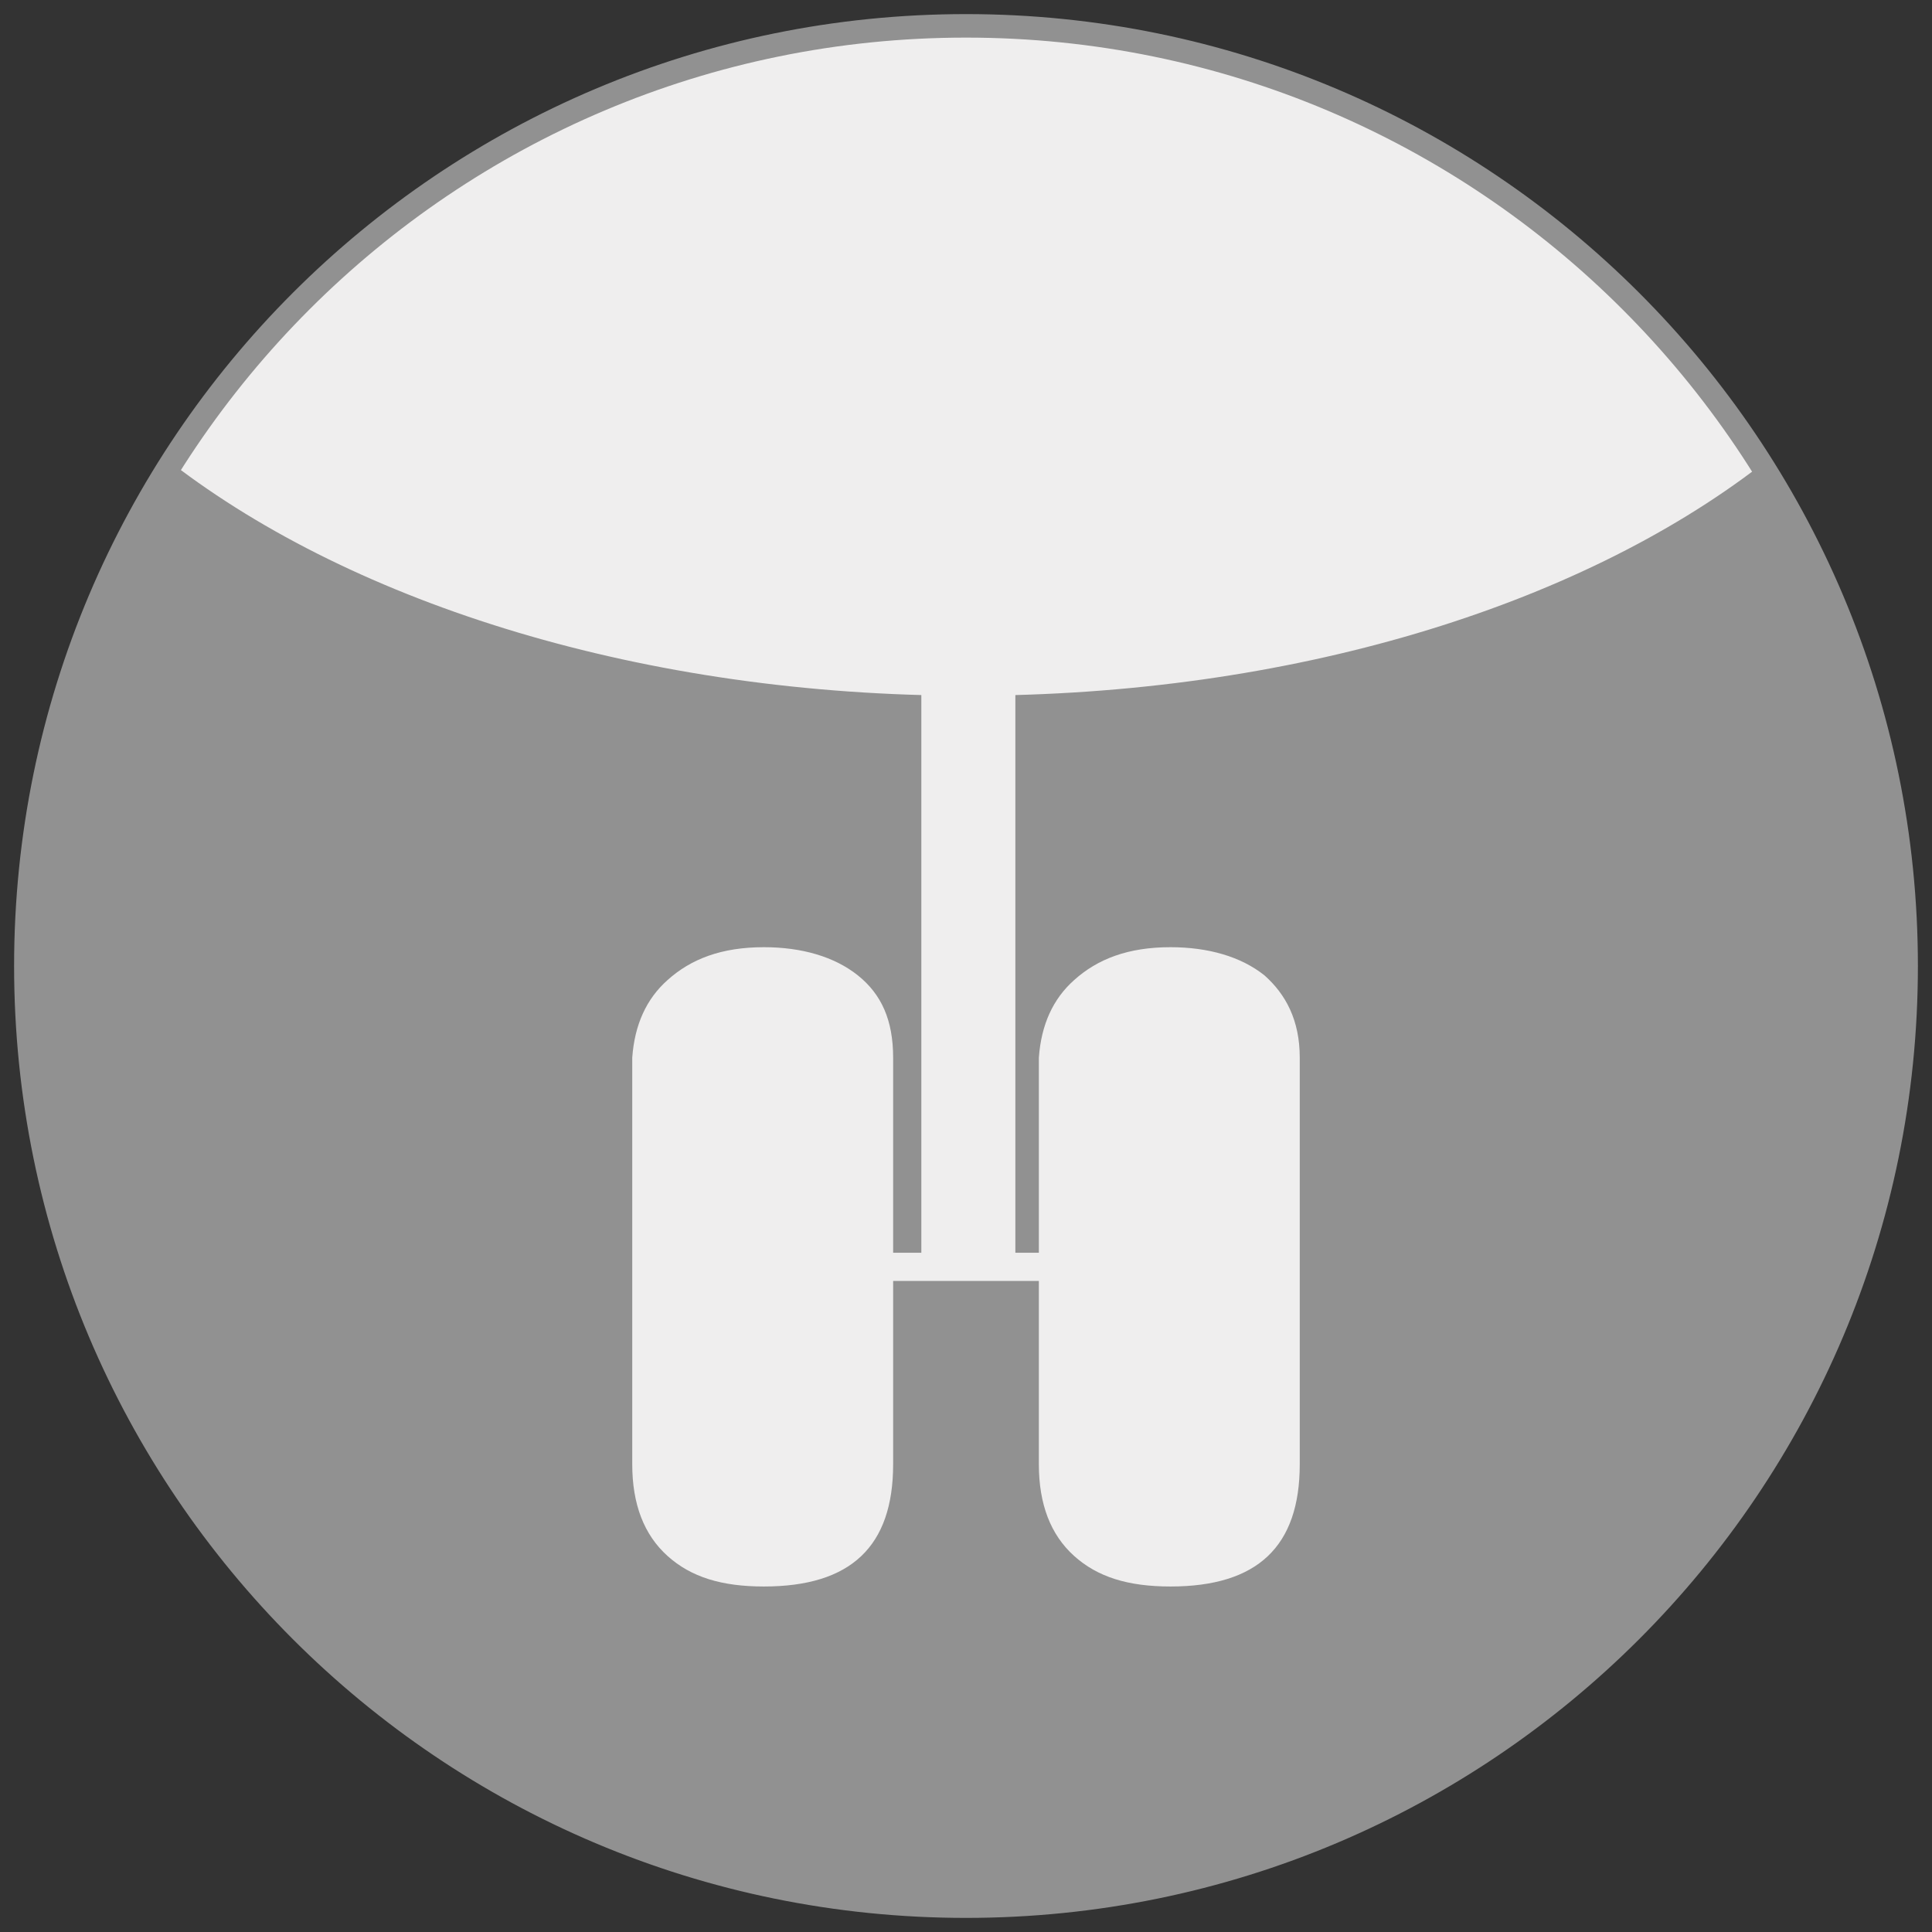
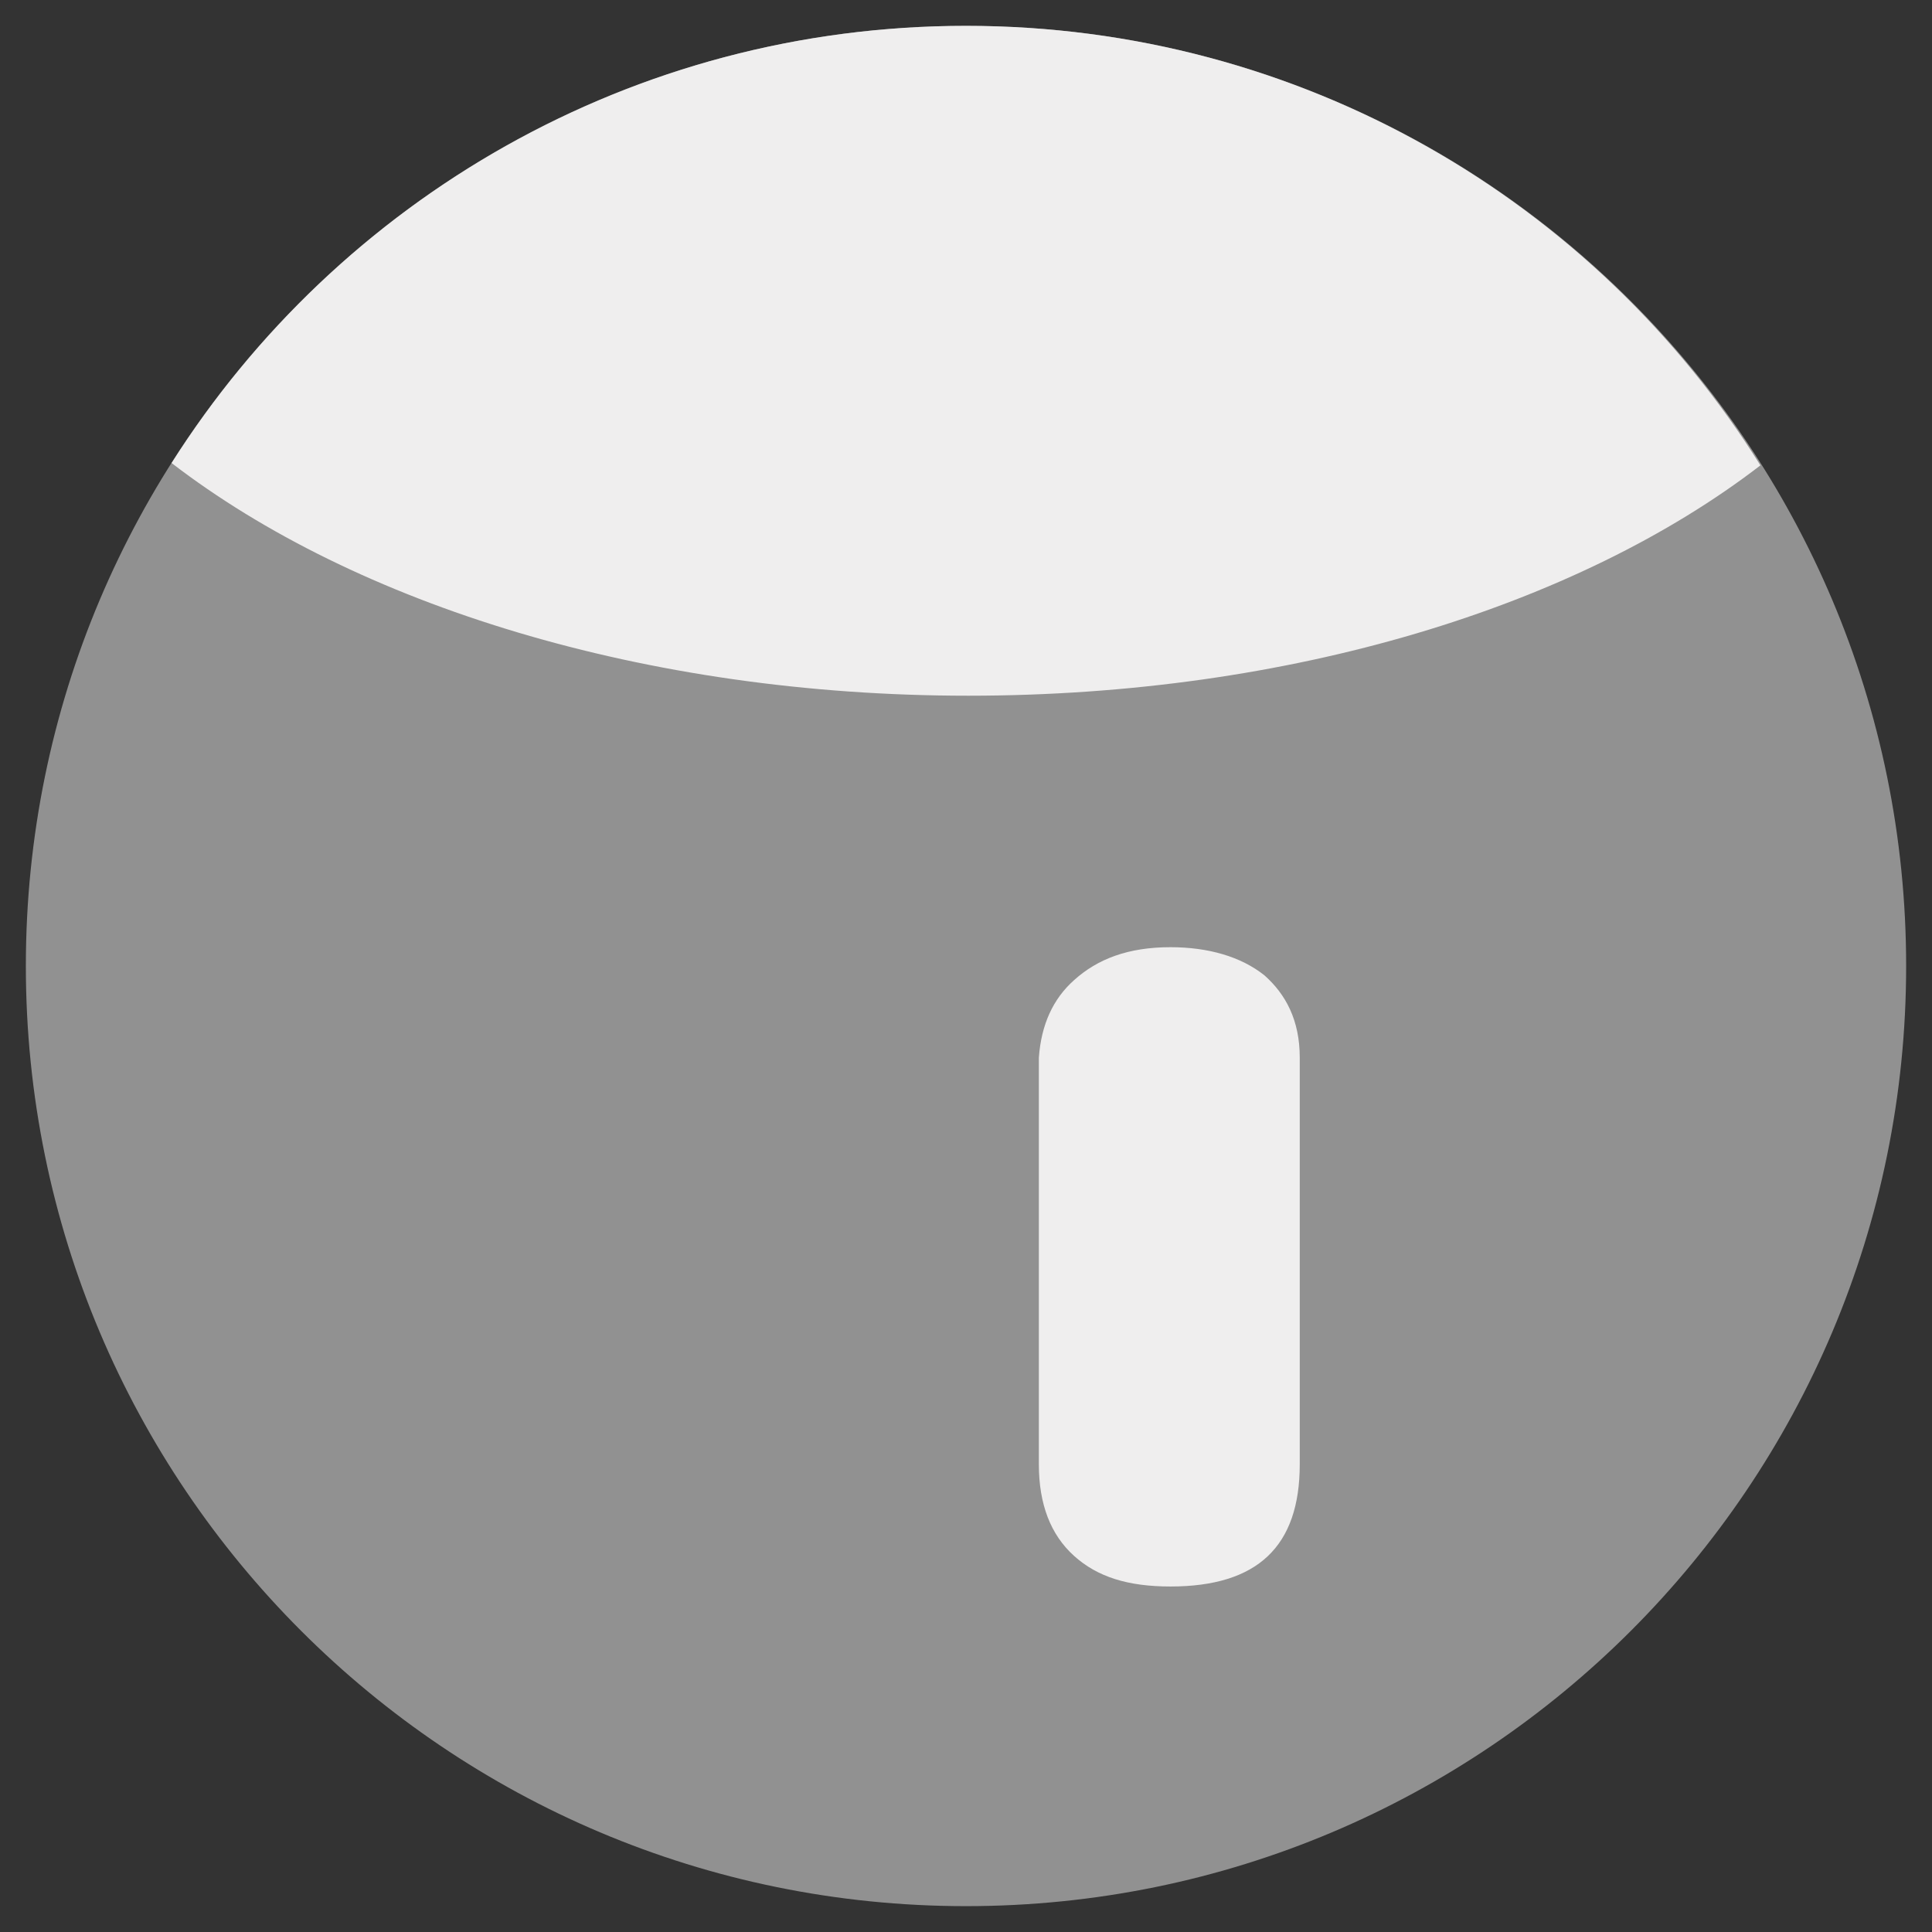
<svg xmlns="http://www.w3.org/2000/svg" version="1.1" id="Ebene_1" x="0px" y="0px" viewBox="0 0 82.2 82.2" style="enable-background:new 0 0 82.2 82.2;" xml:space="preserve">
  <rect x="0" y="0" width="82.2" height="82.2" fill="#333333" stroke="none" />
  <style type="text/css">
	.st0{fill:#919191;}
	.st1{fill:#EFEEEE;}
	.st2{fill:none;stroke:#919191;stroke-miterlimit:10;}
</style>
  <g>
    <path class="st0" d="M41.1,81.1c22.1,0,40-17.9,40-40s-17.9-40-40-40s-40,17.9-40,40S19,81.1,41.1,81.1" />
    <path class="st1" d="M41.1,1.1c-14.2,0-26.7,7.4-33.8,18.6c7.8,6,20.1,9.9,33.9,9.9c13.7,0,25.9-3.8,33.7-9.8   C67.9,8.6,55.4,1.1,41.1,1.1" />
  </g>
-   <rect x="39.2" y="15" class="st1" width="4" height="39" />
  <g>
-     <path class="st1" d="M36.5,41.5c-1-0.8-2.4-1.2-4-1.2c-1.8,0-3.1,0.5-4.1,1.4c-0.9,0.8-1.4,1.9-1.5,3.3c0,0.2,0,17.1,0,17.3   c0,1.7,0.5,3,1.5,3.9c1,0.9,2.3,1.3,4.1,1.3c3.7,0,5.5-1.7,5.5-5.2c0-0.1,0-17.1,0-17.3C38,43.4,37.5,42.3,36.5,41.5" />
    <path class="st1" d="M53.8,41.5c-1-0.8-2.4-1.2-4-1.2c-1.8,0-3.1,0.5-4.1,1.4c-0.9,0.8-1.4,1.9-1.5,3.3c0,0.2,0,17.1,0,17.3   c0,1.7,0.5,3,1.5,3.9c1,0.9,2.3,1.3,4.1,1.3c3.7,0,5.5-1.7,5.5-5.2c0-0.1,0-17.1,0-17.3C55.3,43.4,54.7,42.3,53.8,41.5" />
  </g>
-   <rect x="27.5" y="53.3" class="st1" width="26" height="1.2" />
-   <path class="st2" d="M41.1,81.1c22.1,0,40-17.9,40-40s-17.9-40-40-40s-40,17.9-40,40S19,81.1,41.1,81.1" />
</svg>